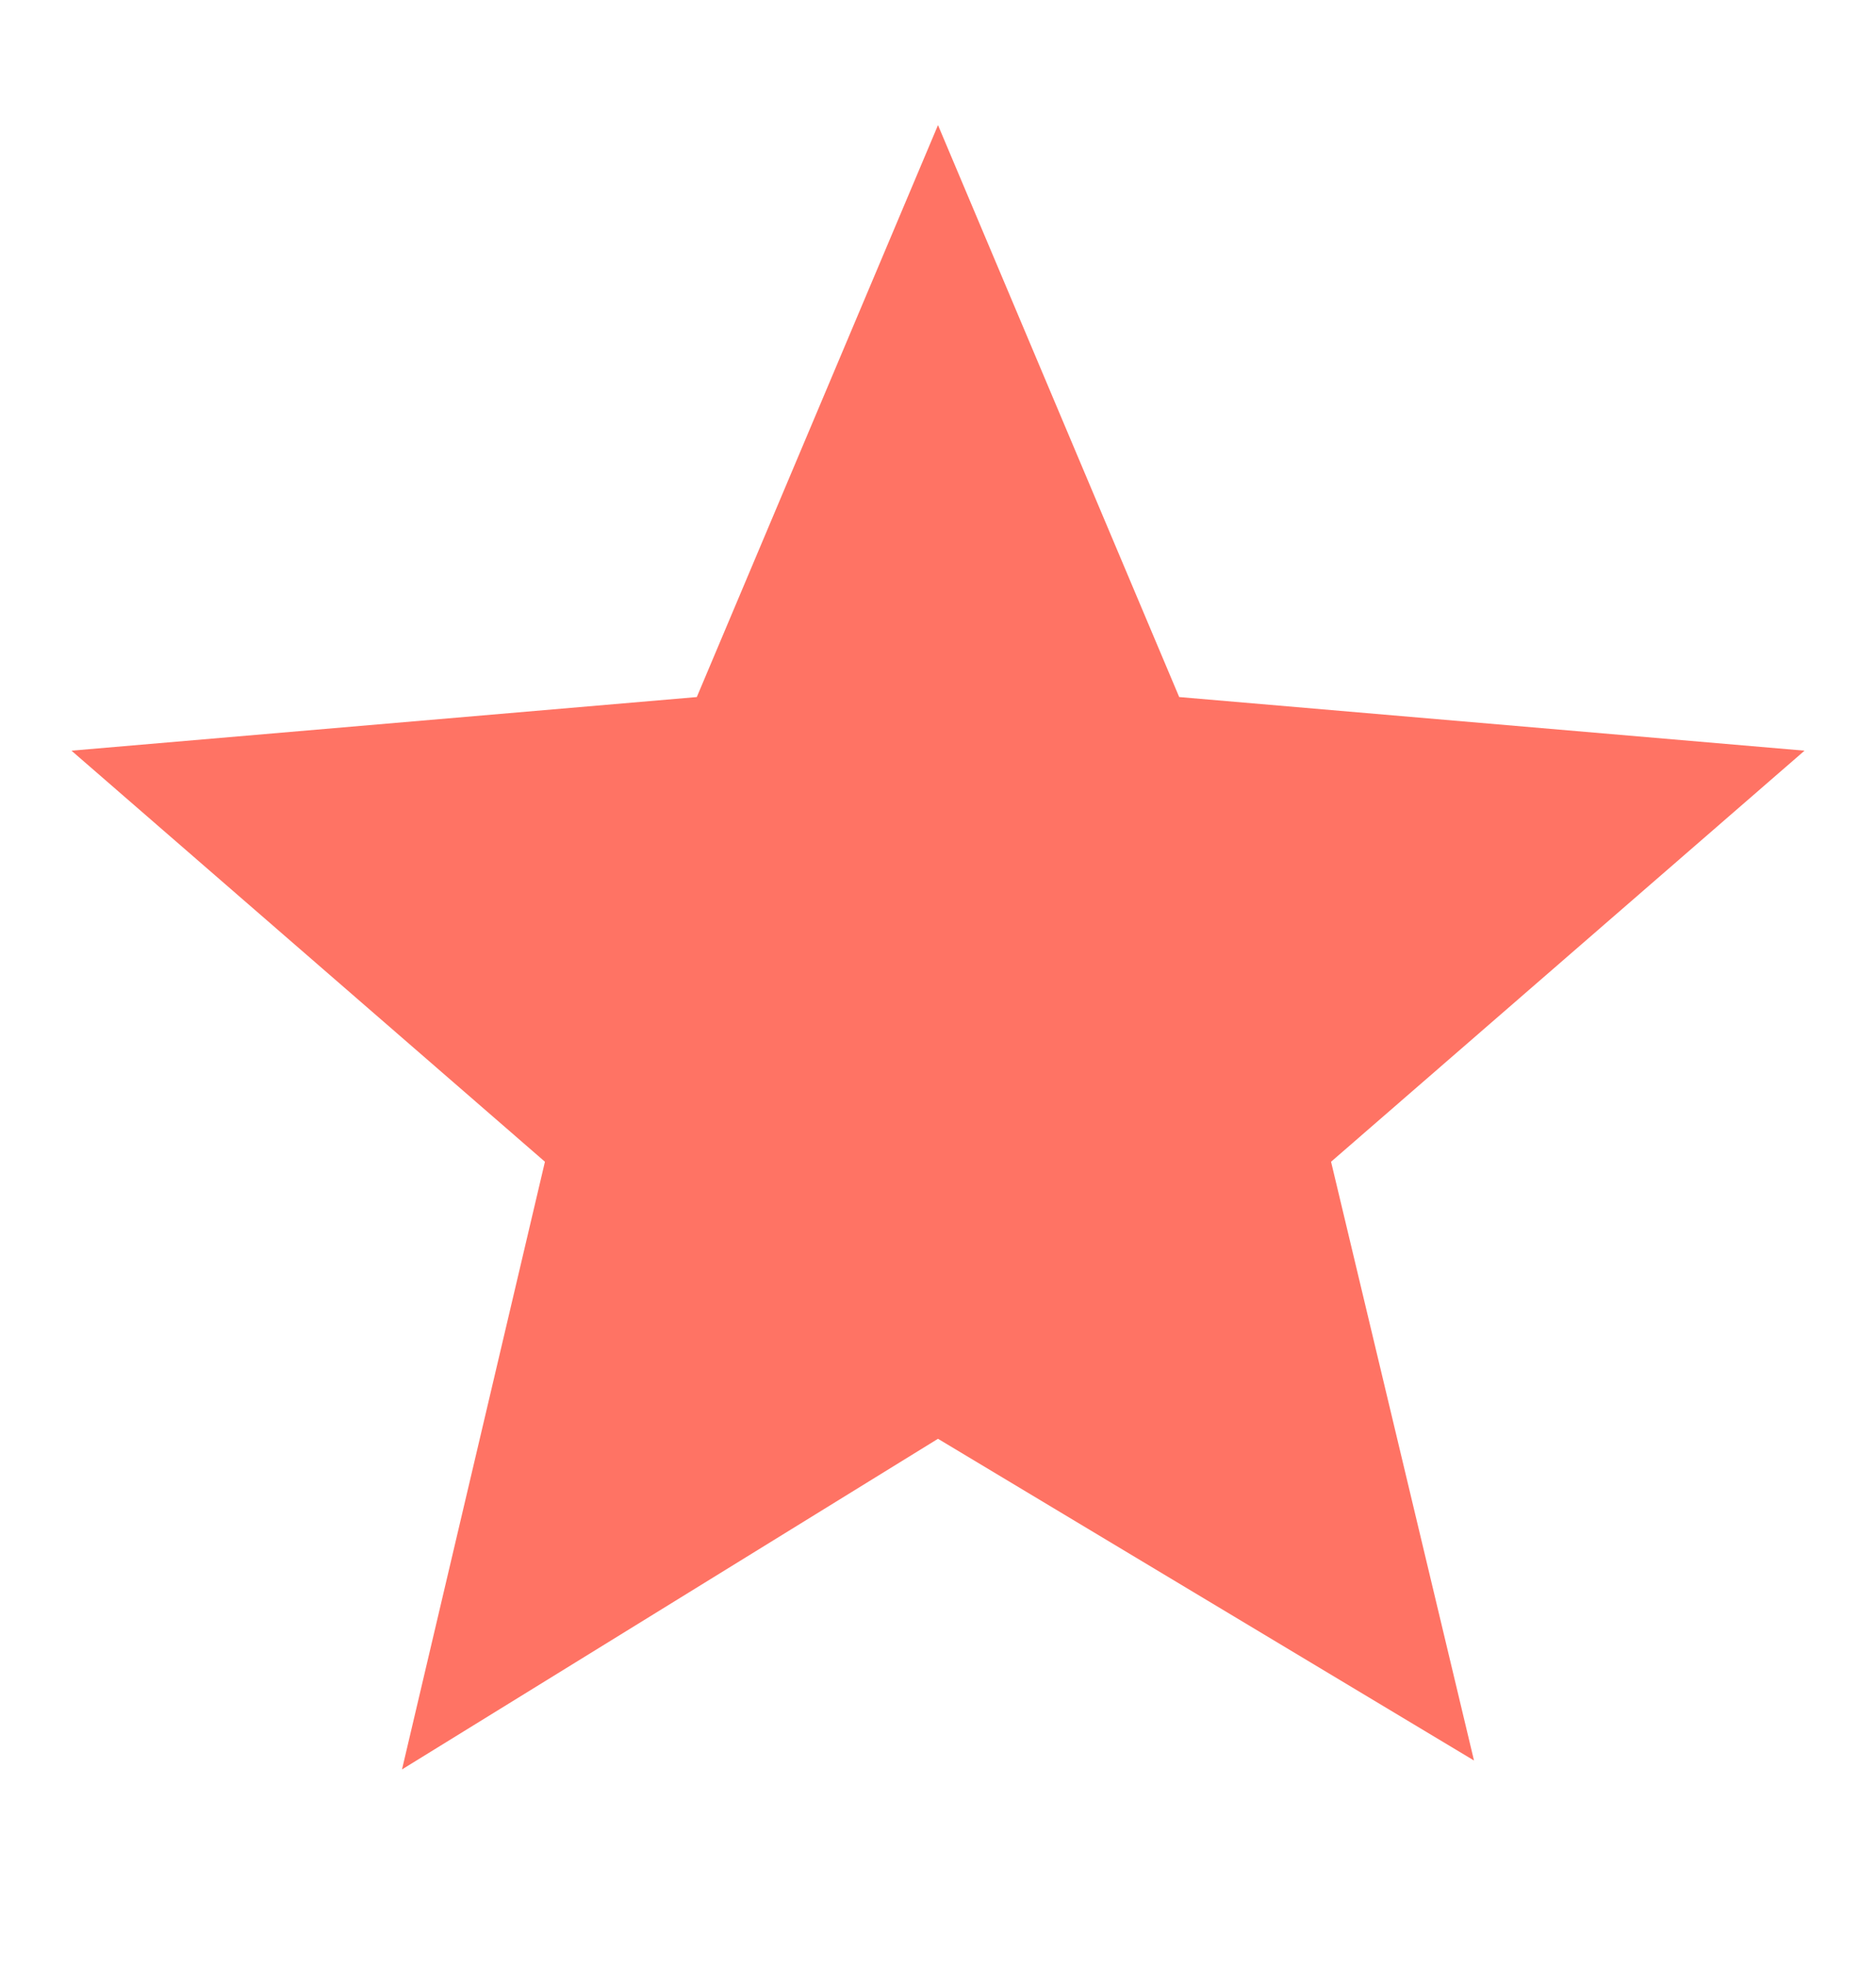
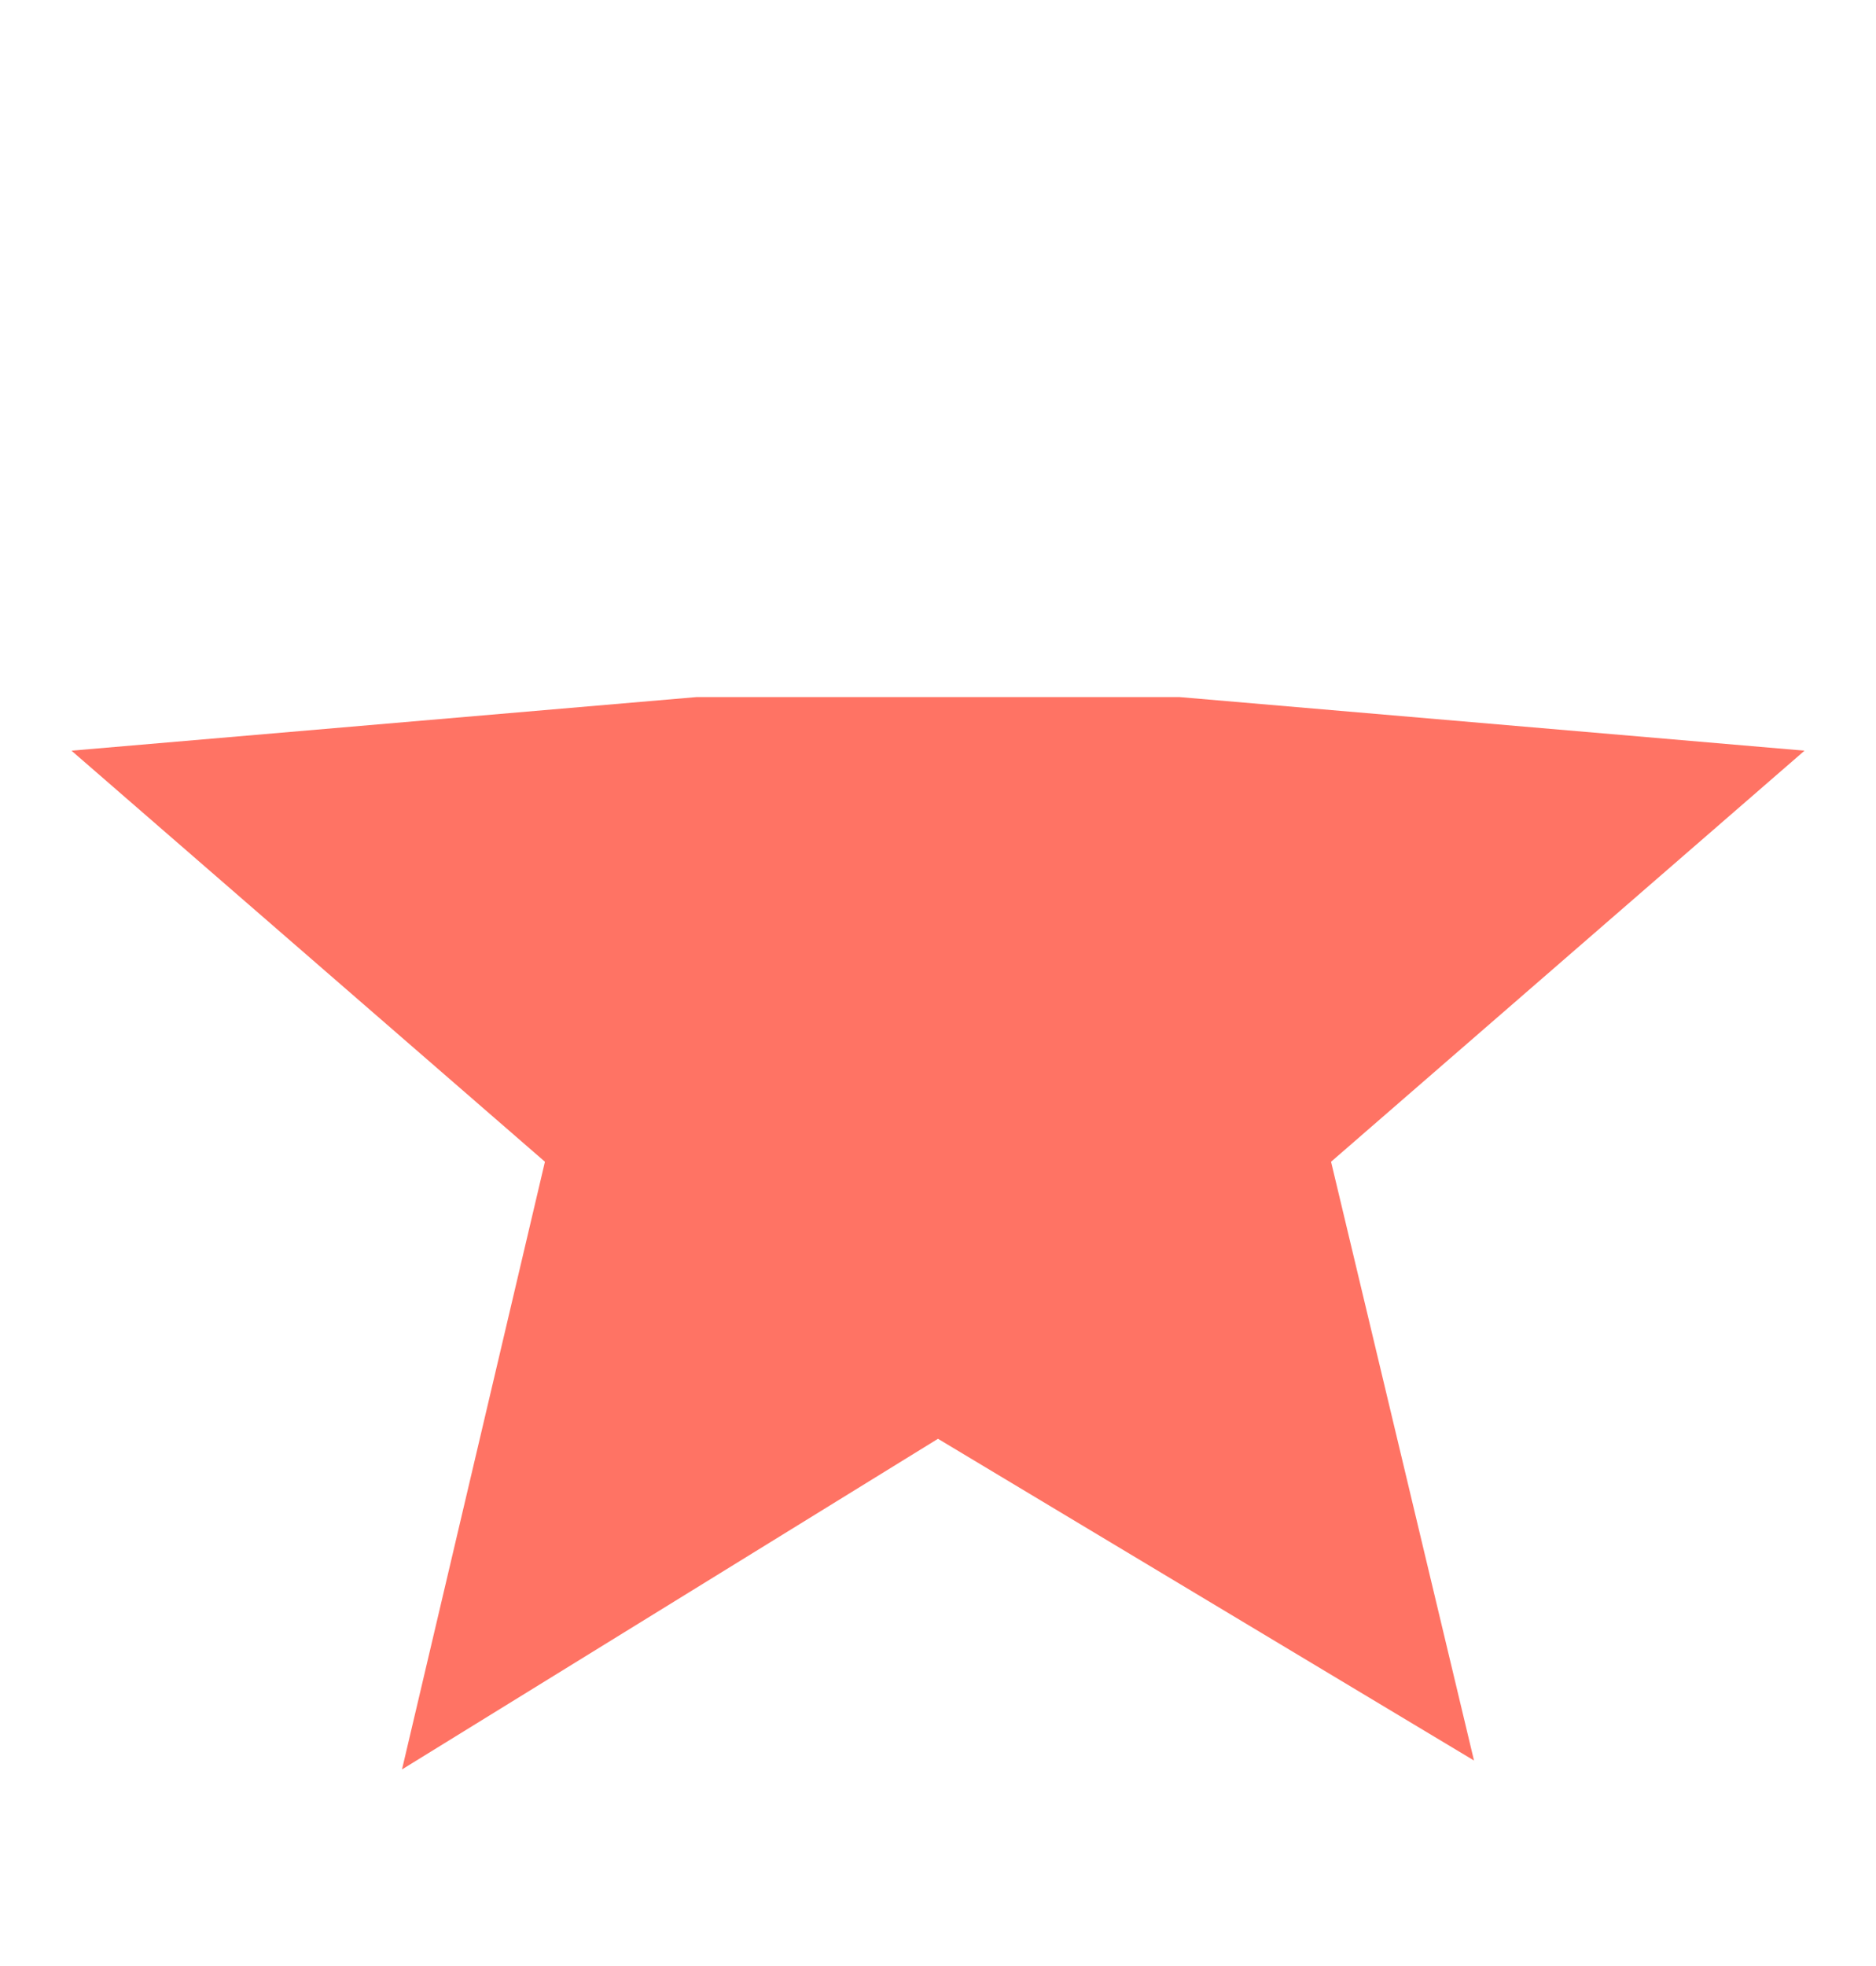
<svg xmlns="http://www.w3.org/2000/svg" version="1.1" id="Layer_1" x="0px" y="0px" viewBox="0 0 21 22" style="enable-background:new 0 0 21 22;" xml:space="preserve">
  <style type="text/css">
	.st0{fill:#FF7364;}
</style>
-   <path class="st0" d="M10.5,16.1l6,3.6L14.9,13l5.3-4.6l-7-0.6l-2.7-6.4L7.8,7.8l-7,0.6L6.1,13l-1.6,6.8L10.5,16.1z" />
+   <path class="st0" d="M10.5,16.1l6,3.6L14.9,13l5.3-4.6l-7-0.6L7.8,7.8l-7,0.6L6.1,13l-1.6,6.8L10.5,16.1z" />
</svg>